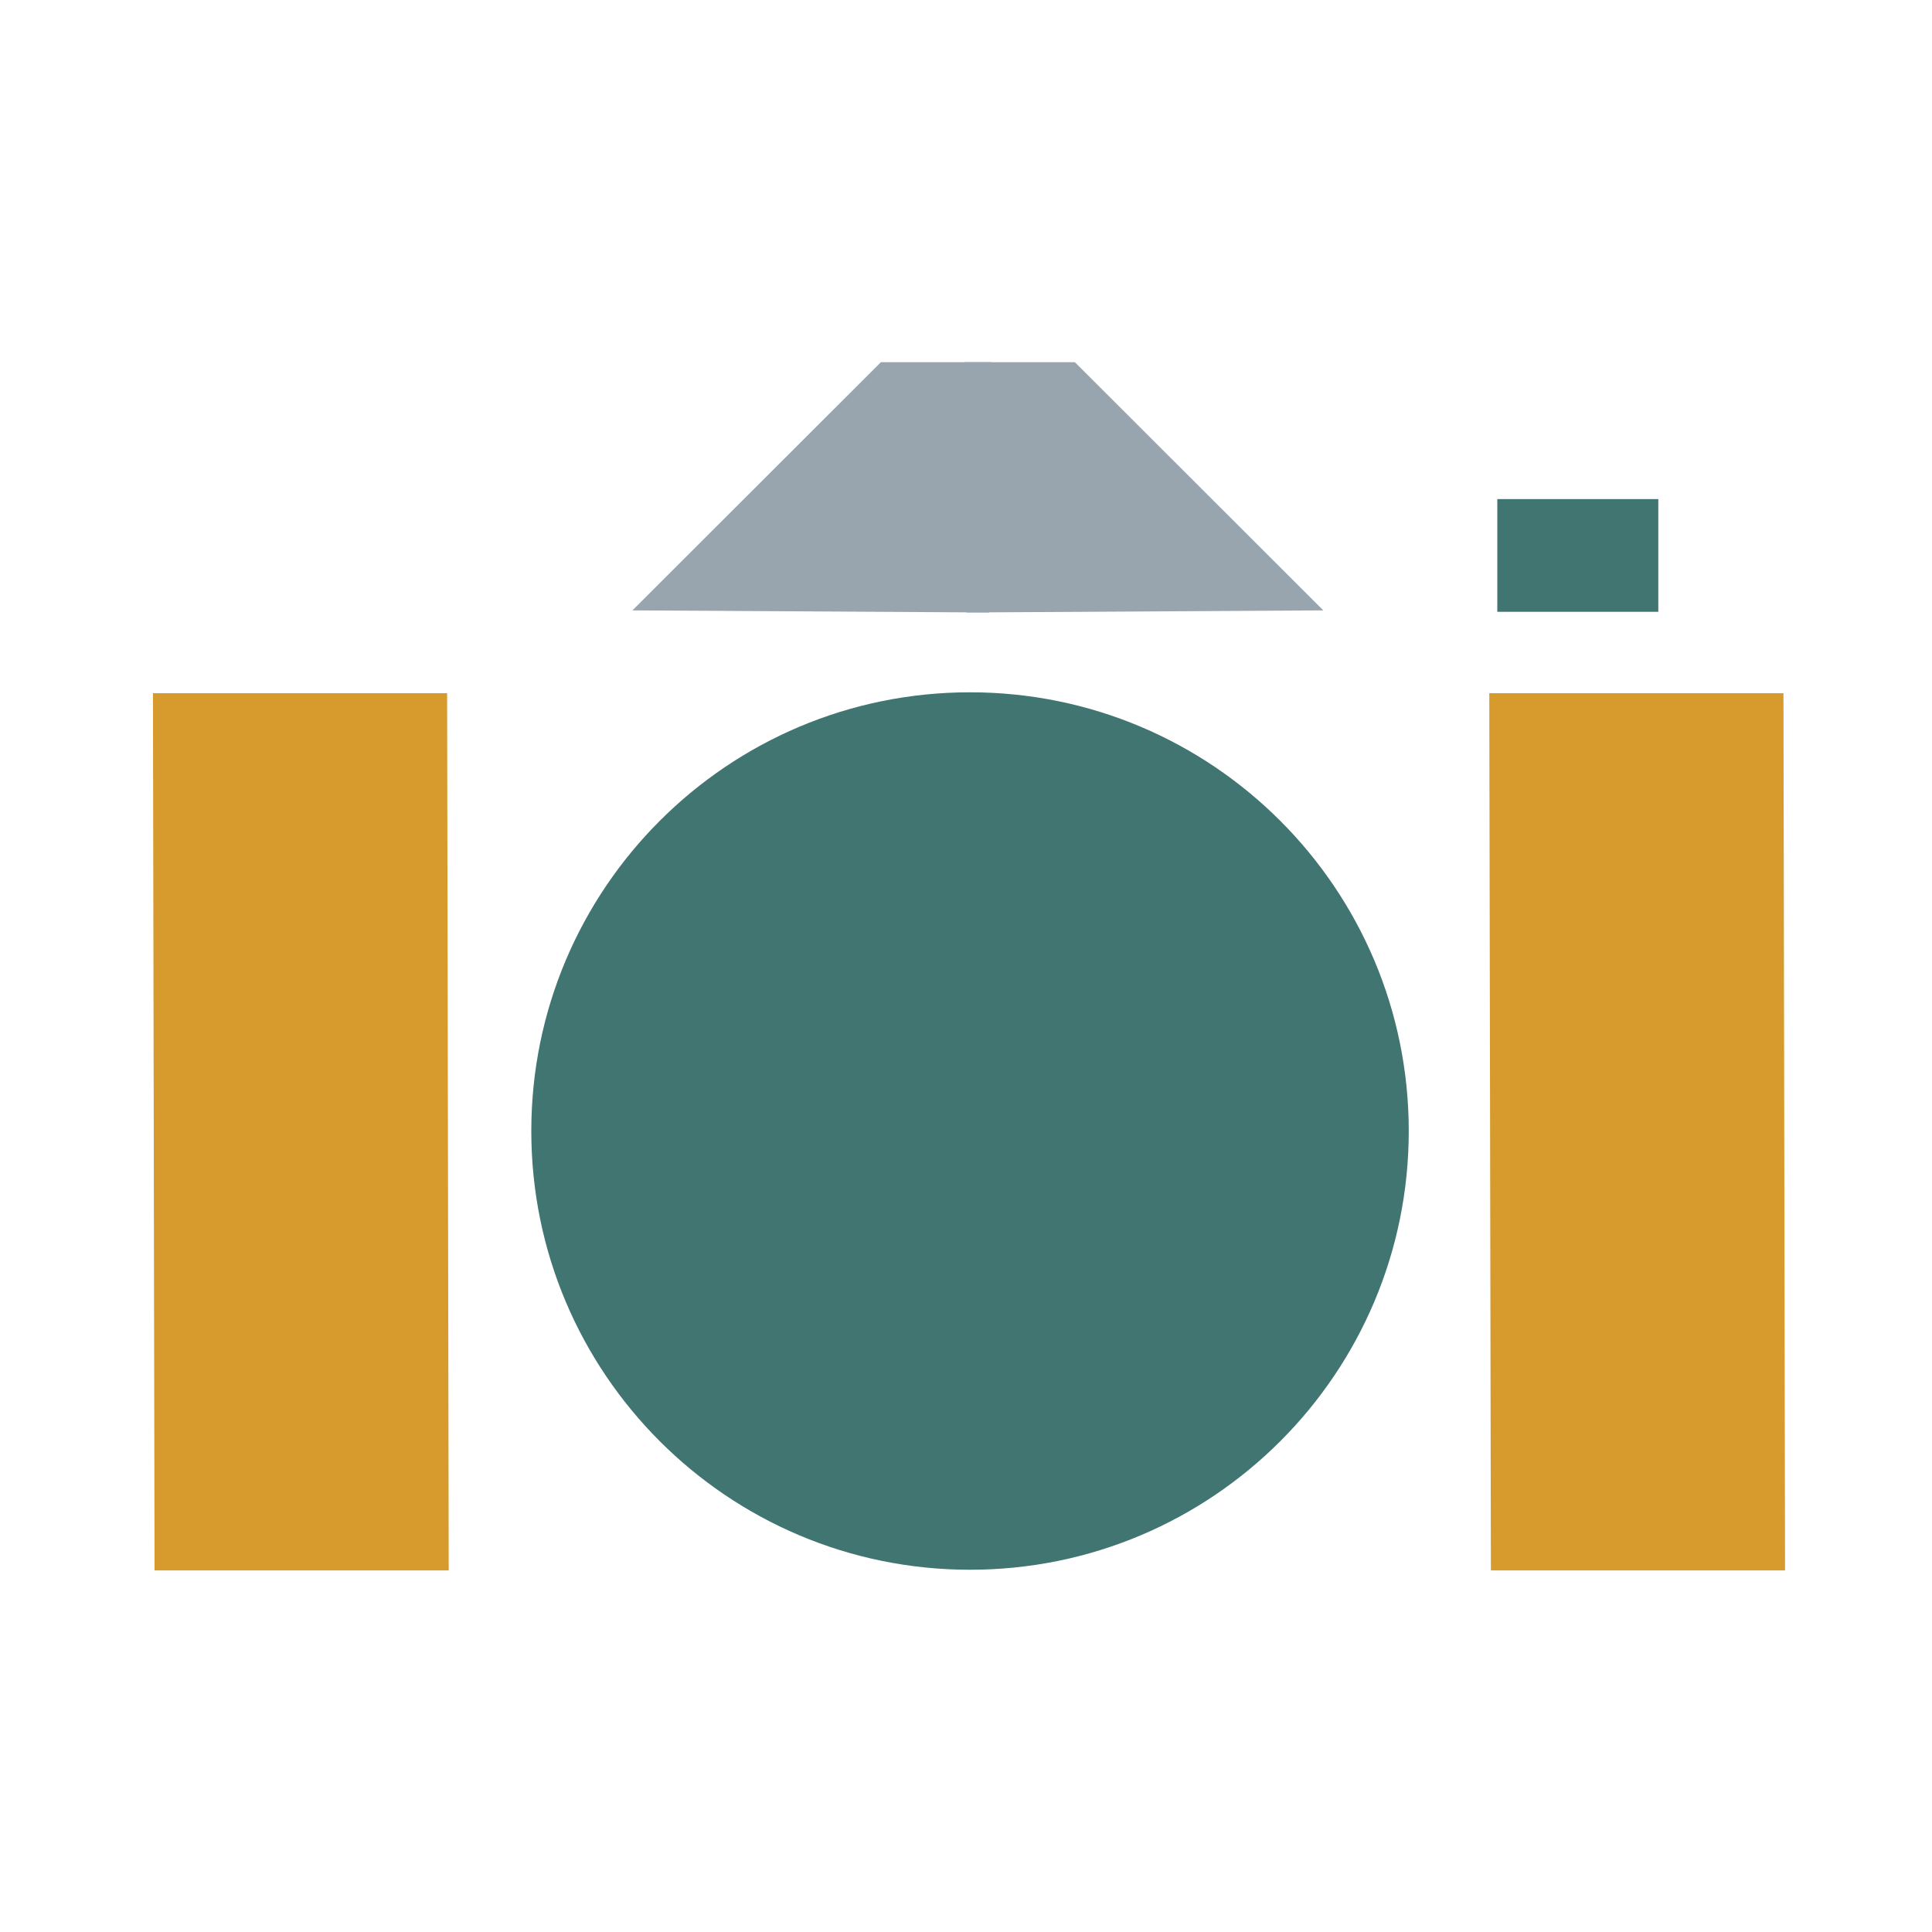
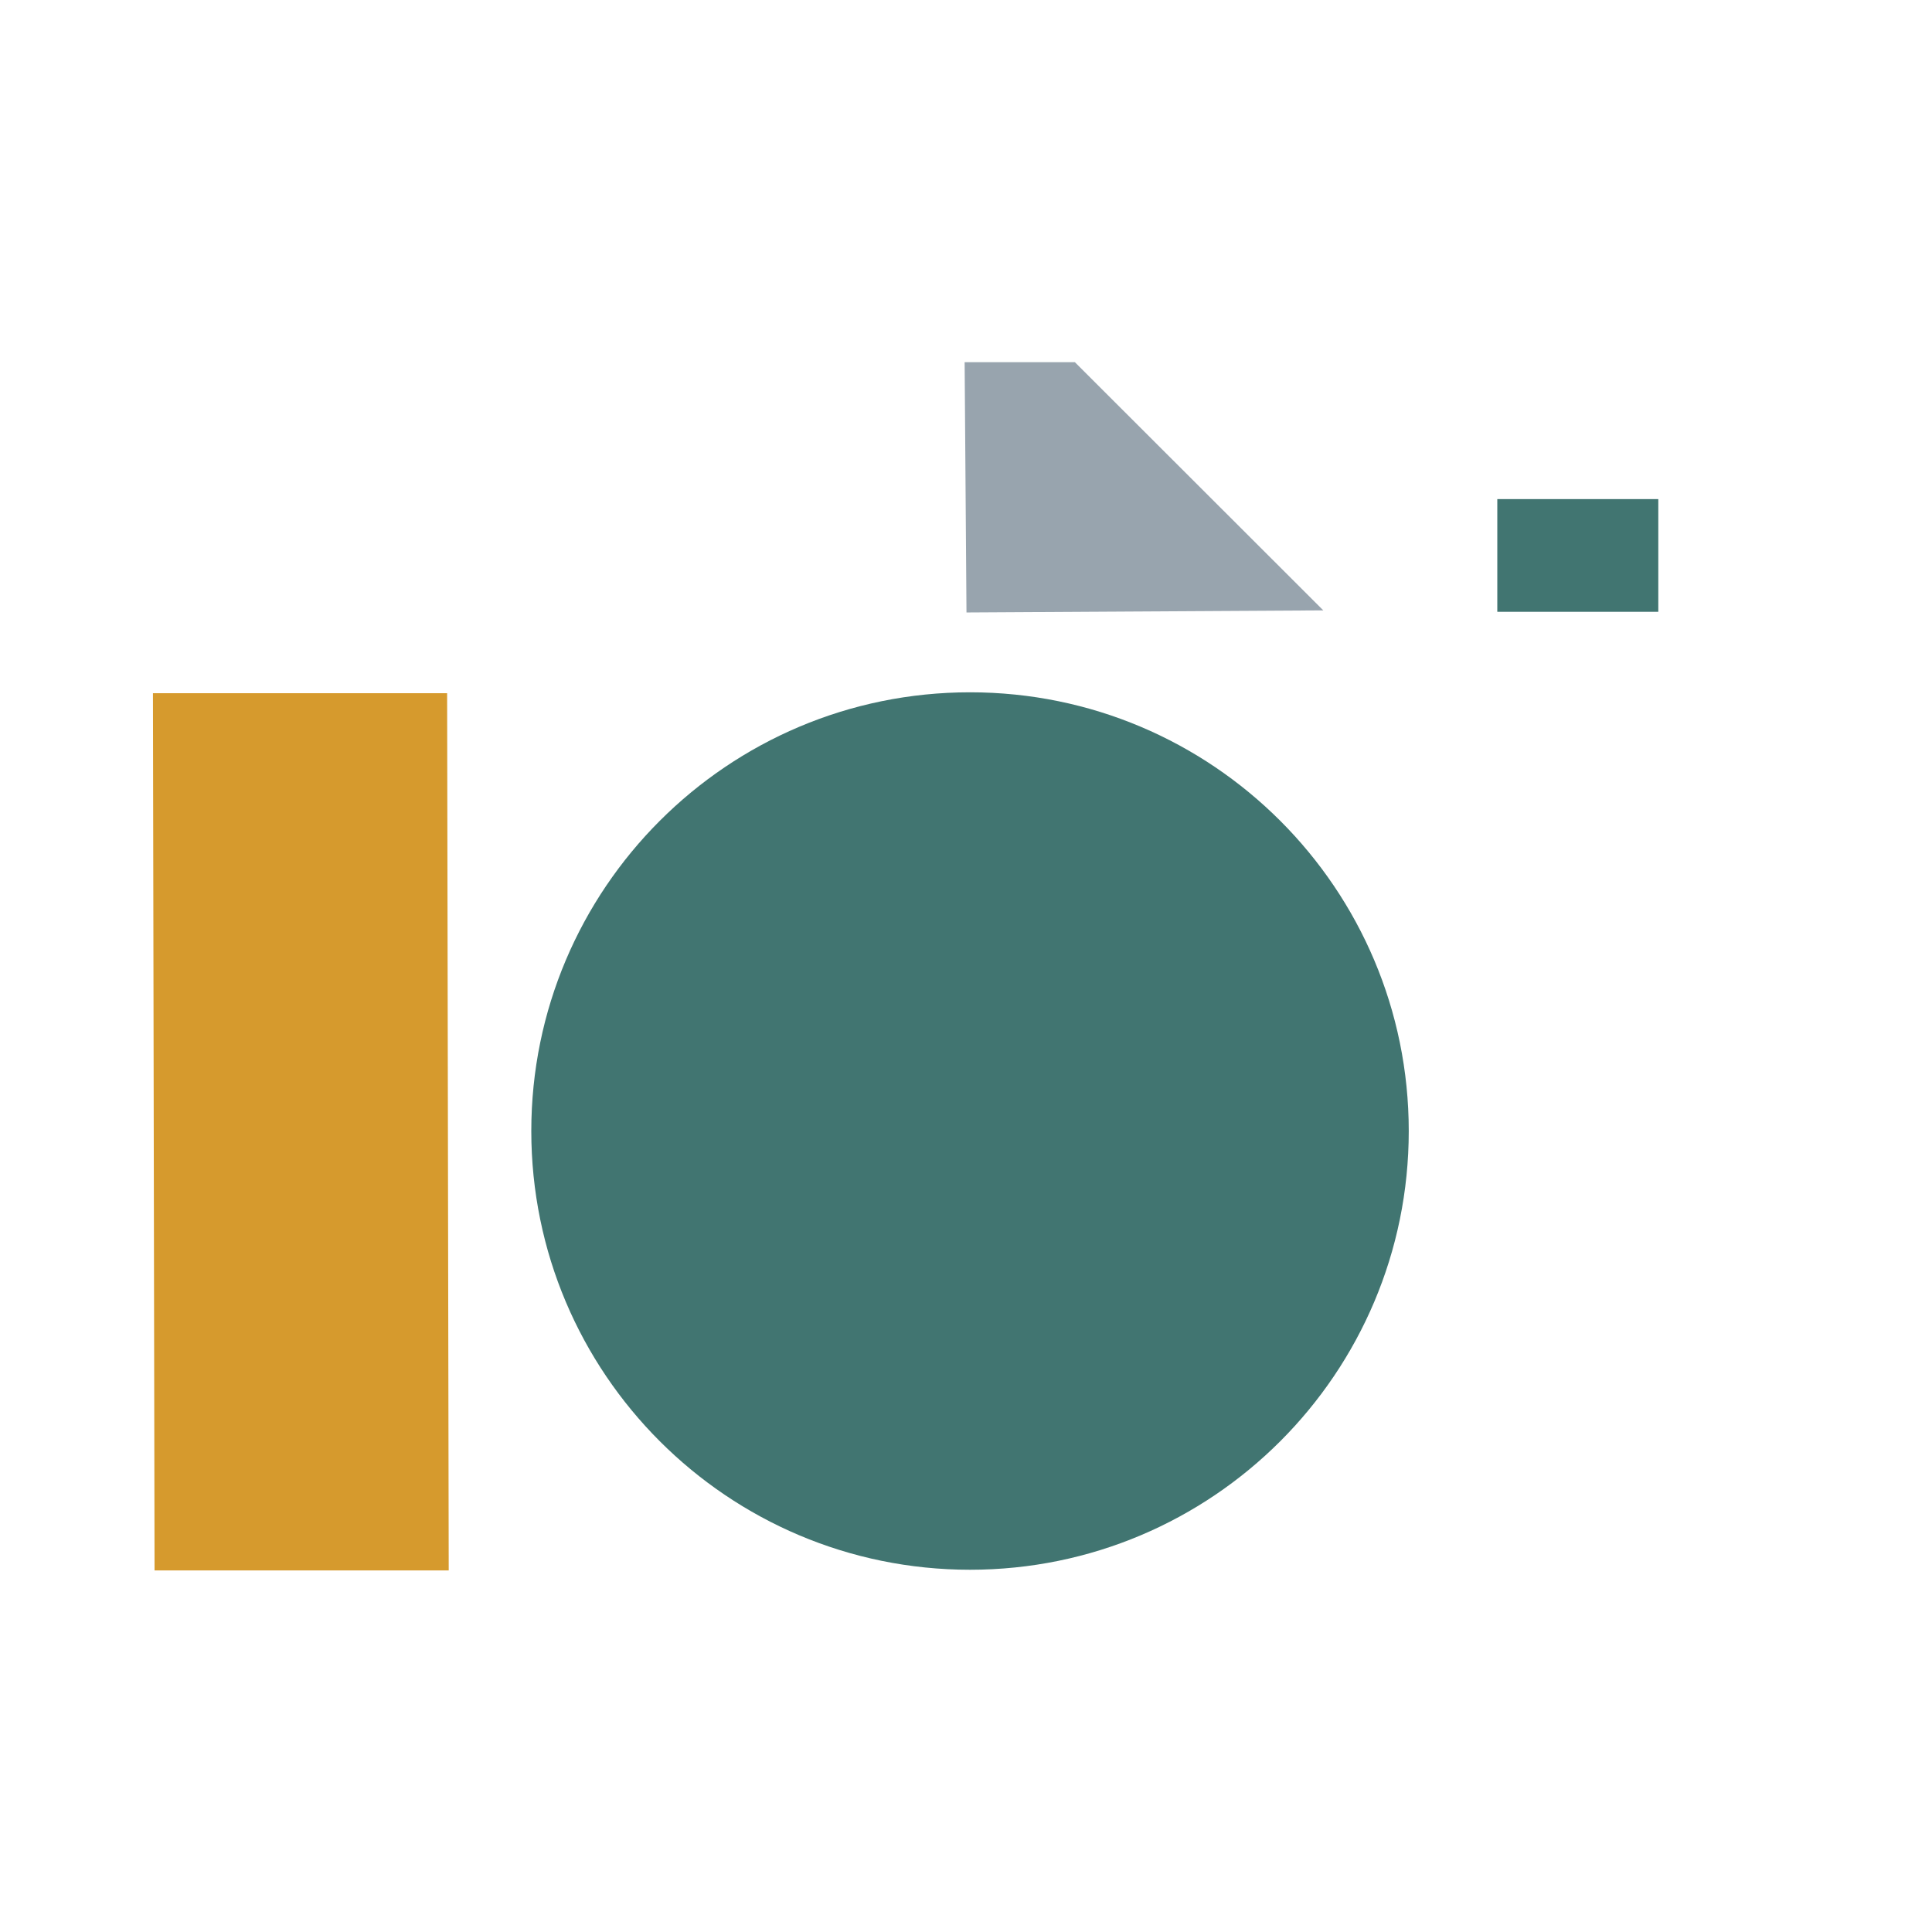
<svg xmlns="http://www.w3.org/2000/svg" width="240" height="240" viewBox="0 0 240 240" fill="none">
-   <path d="M221.548 86.115H185.005L185.203 195.084H221.746L221.548 86.115Z" fill="#D69A2D" />
  <path d="M55.543 86.115H19L19.198 195.084H55.741L55.543 86.115Z" fill="#D69A2D" />
  <path d="M120.5 195C150.6 195 175 170.6 175 140.5C175 110.401 150.6 86 120.5 86C90.401 86 66 110.401 66 140.5C66 170.6 90.401 195 120.5 195Z" fill="#417571" />
  <path d="M206 62H186V76H206V62Z" fill="#417571" />
  <path d="M120.06 76.083L119.83 44.989L133.521 44.99L164.387 75.824L120.06 76.083Z" fill="#98A4AE" />
-   <path d="M122.891 76.083L123.12 44.989L109.429 44.99L78.563 75.824L122.891 76.083Z" fill="#98A4AE" />
</svg>